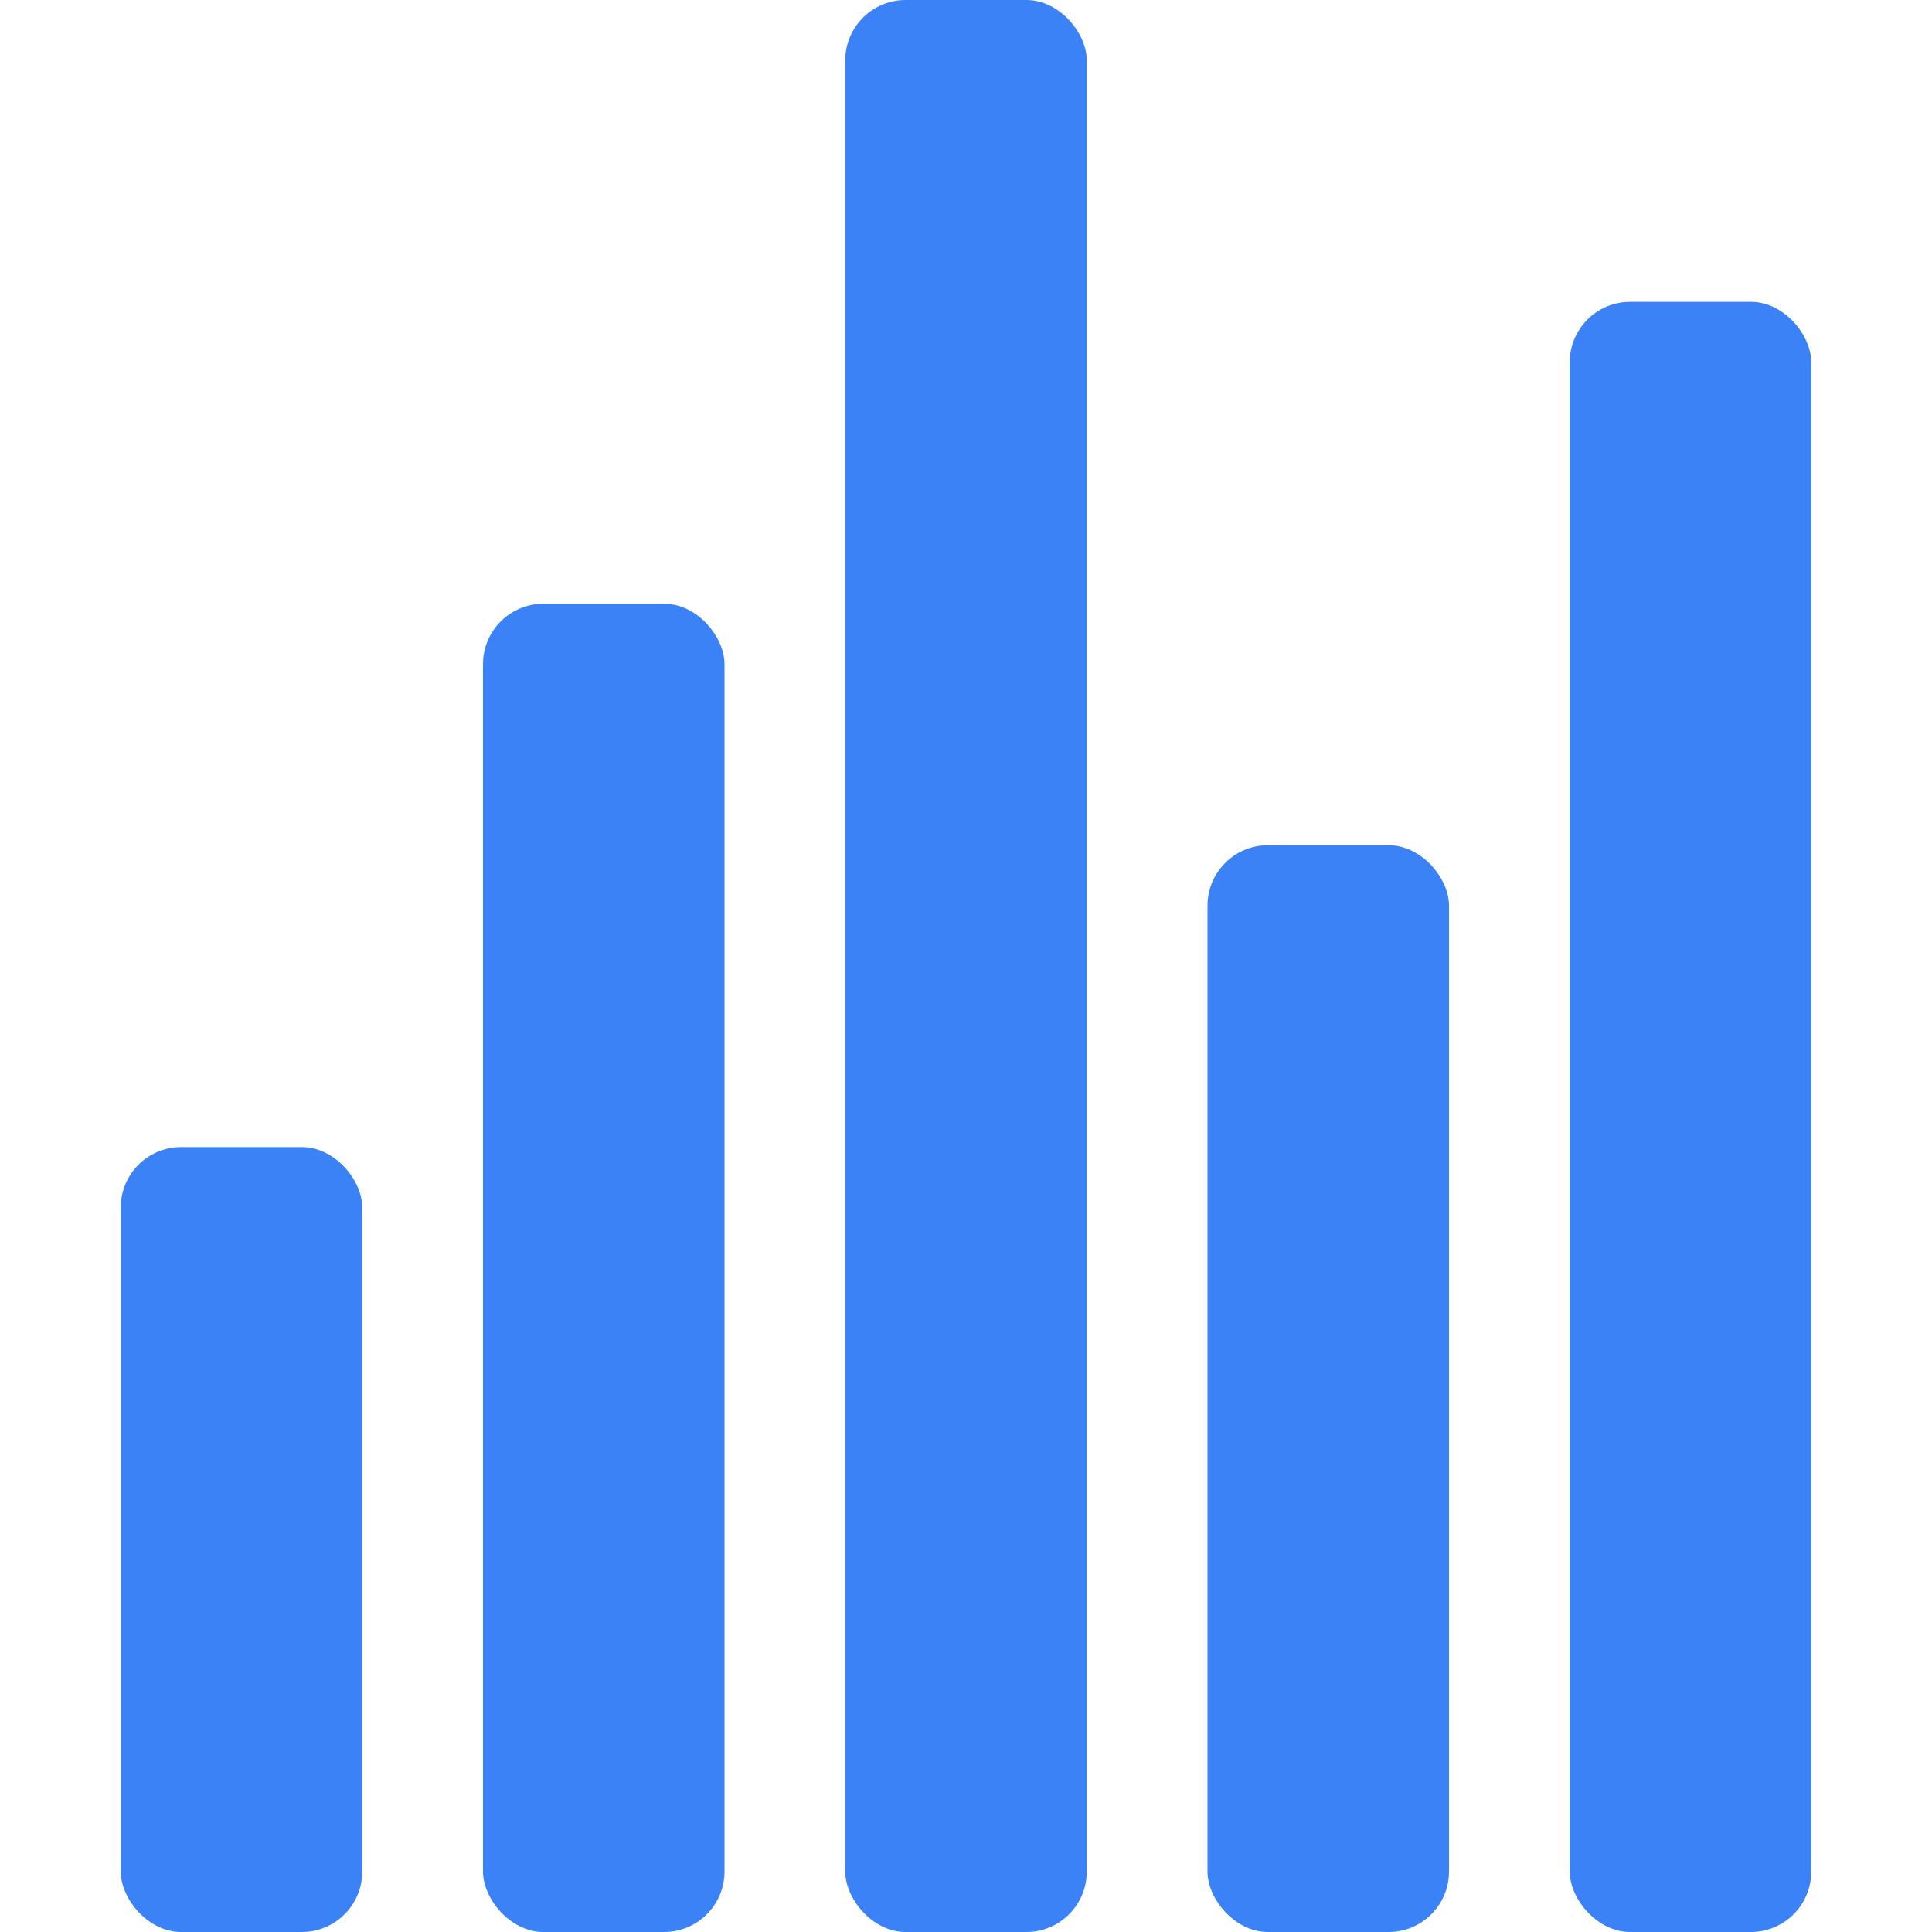
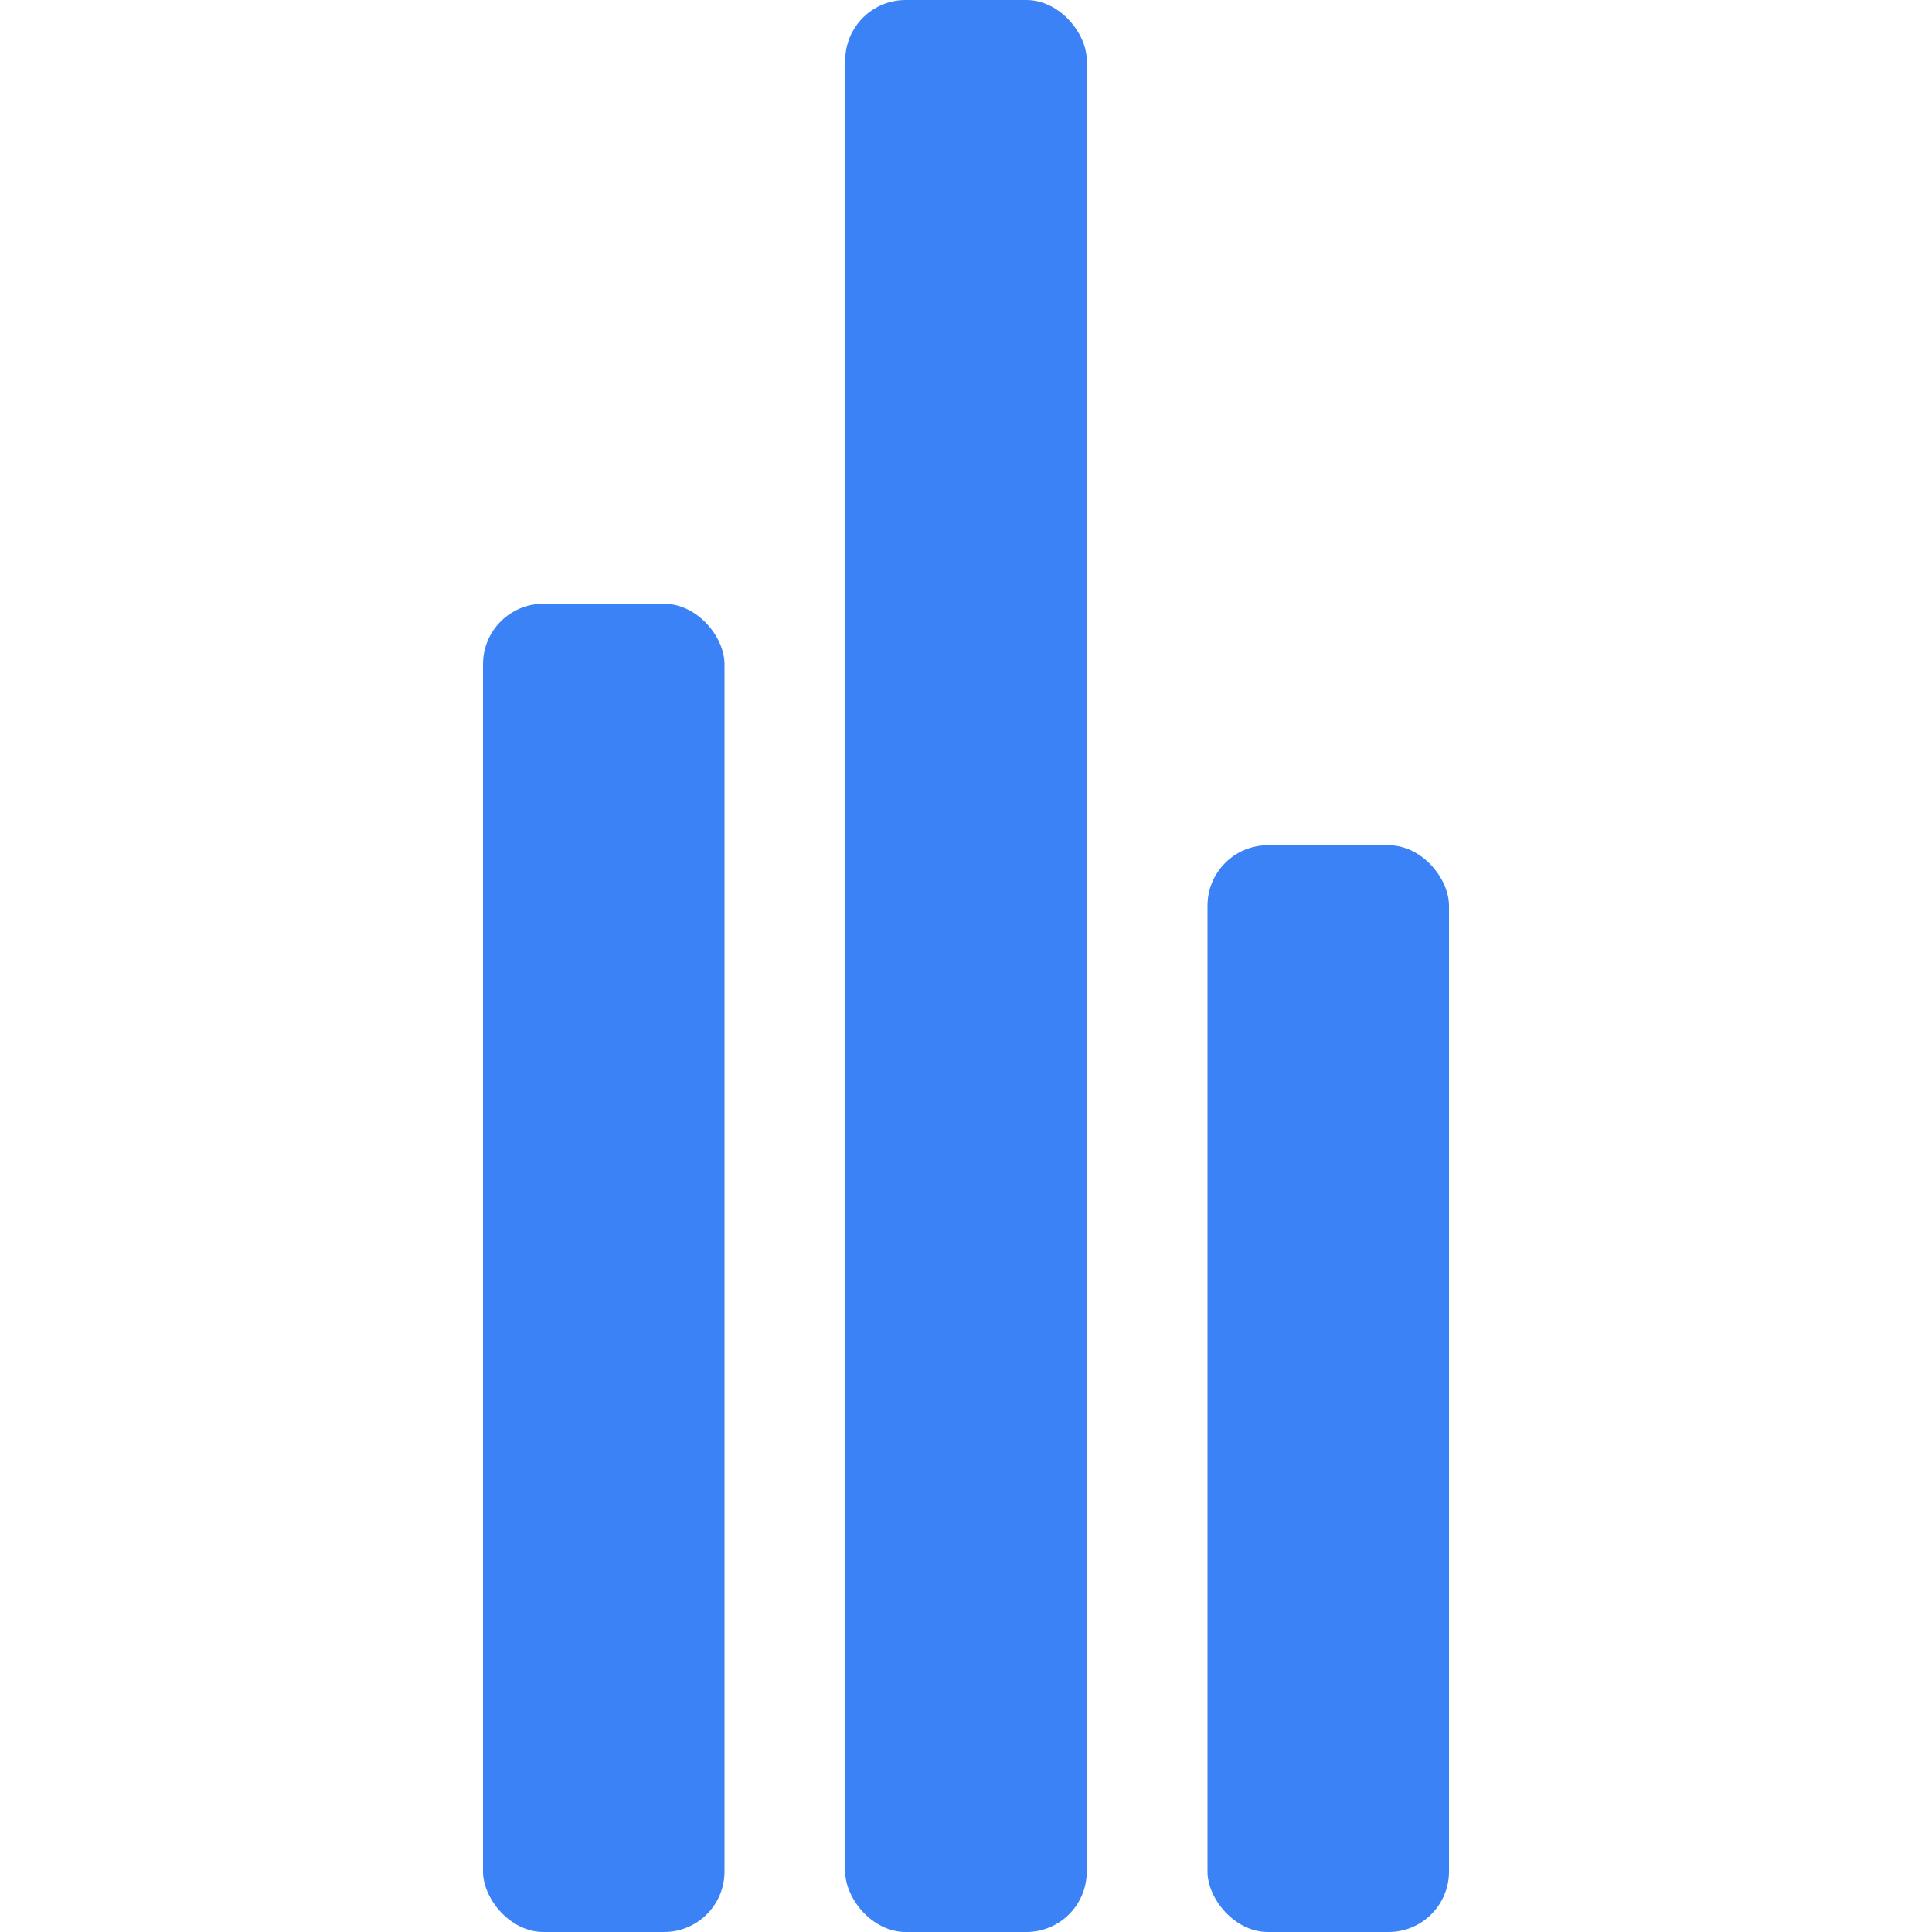
<svg xmlns="http://www.w3.org/2000/svg" viewBox="0 0 32 32">
-   <rect x="2" y="19" width="4" height="13" rx="1" fill="#3b82f6" />
  <rect x="8" y="10" width="4" height="22" rx="1" fill="#3b82f6" />
  <rect x="14" y="0" width="4" height="32" rx="1" fill="#3b82f6" />
  <rect x="20" y="14" width="4" height="18" rx="1" fill="#3b82f6" />
-   <rect x="26" y="5" width="4" height="27" rx="1" fill="#3b82f6" />
</svg>